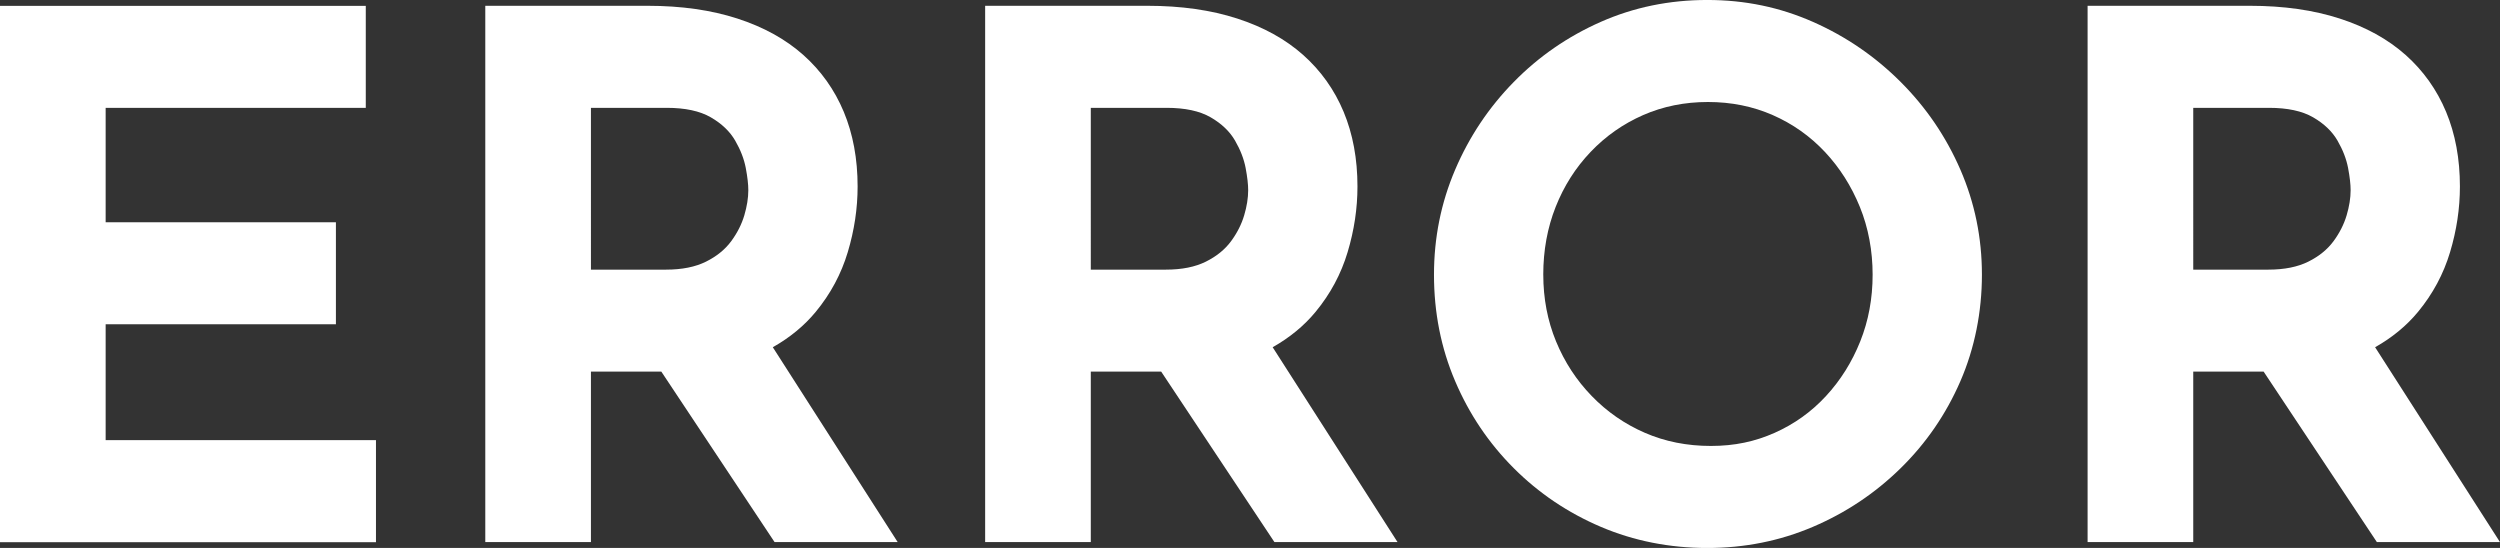
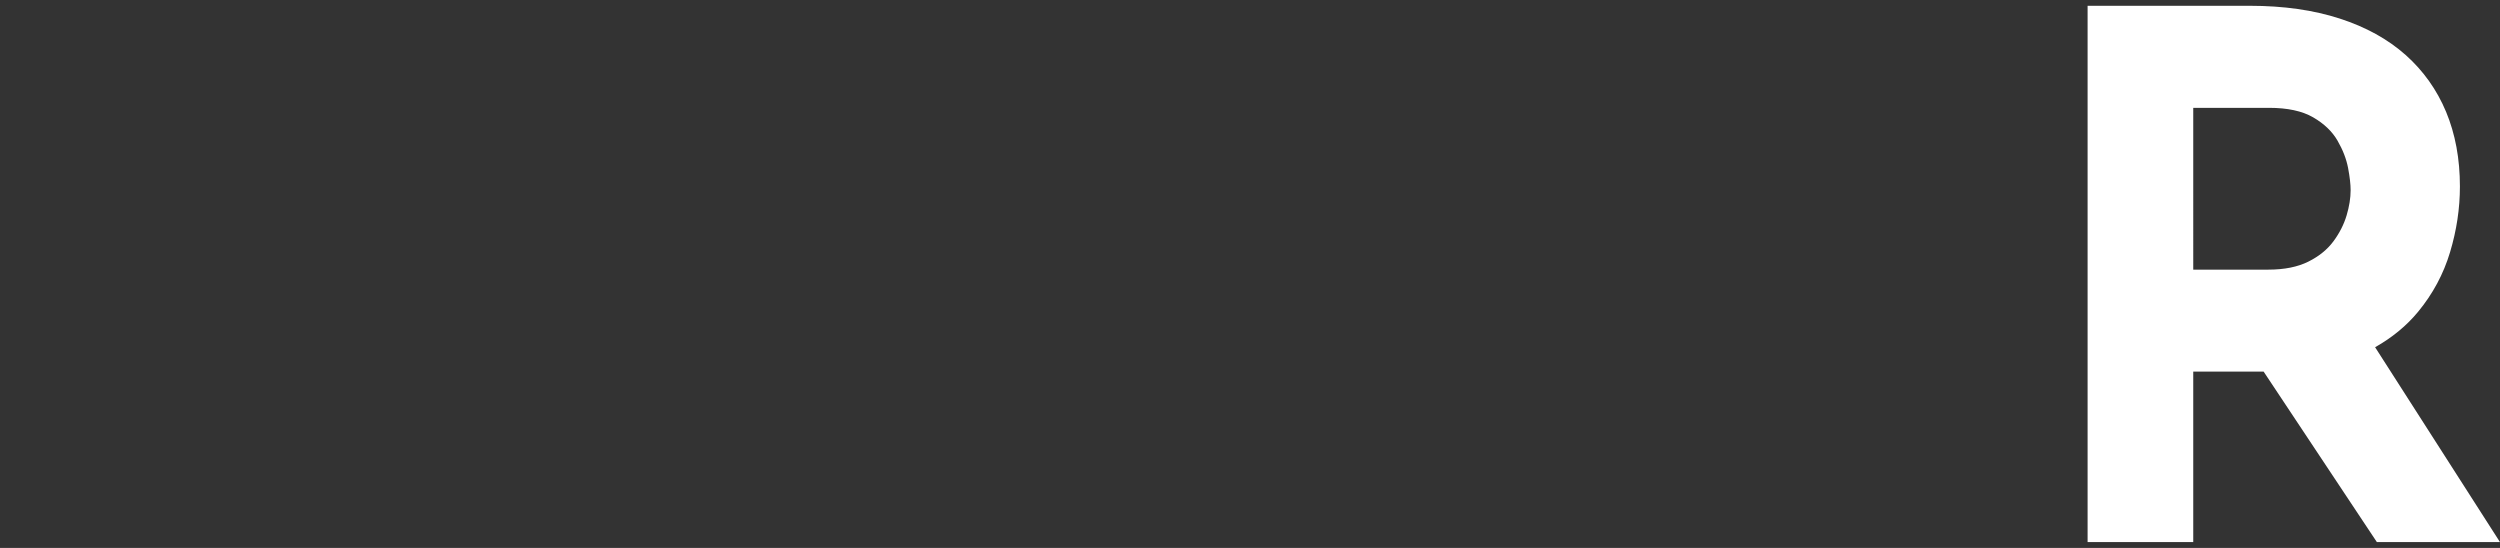
<svg xmlns="http://www.w3.org/2000/svg" id="Layer_2" data-name="Layer 2" viewBox="0 0 1199.49 262.9">
  <rect x="0" y="0" width="1199.49" height="262.9" fill="#333333" stroke="none" />
  <defs>
    <style>
      .cls-1 {
        fill: #fff;
      }
    </style>
  </defs>
  <g id="Layer_1-2" data-name="Layer 1">
    <g>
-       <path class="cls-1" d="m0,2.8h175.5v48.95H50.69v54.89h110.48v48.95H50.69v55.59h129.7v48.95H0V2.8Z" />
-       <path class="cls-1" d="m430.71,260.11l-59.92-93.51c8.22-4.65,15.09-10.3,20.59-16.97,7.11-8.62,12.24-18.18,15.38-28.67,3.15-10.49,4.72-20.98,4.72-31.47,0-13.29-2.22-25.23-6.64-35.84-4.43-10.6-10.9-19.69-19.4-27.27-8.51-7.57-19.05-13.4-31.64-17.48-12.59-4.07-26.92-6.12-43-6.12h-77.96v257.31h50.69v-81.81h33.76l54.34,81.81h59.08ZM283.53,51.74h36.36c8.85,0,15.91,1.52,21.15,4.55,5.24,3.03,9.15,6.76,11.71,11.19,2.56,4.43,4.25,8.8,5.07,13.11.81,4.31,1.22,7.87,1.22,10.67,0,3.73-.65,7.75-1.92,12.06-1.28,4.31-3.38,8.45-6.29,12.41-2.92,3.96-6.94,7.23-12.06,9.79-5.13,2.56-11.54,3.85-19.23,3.85h-36.01V51.74Z" />
-       <path class="cls-1" d="m670.54,260.11l-59.92-93.51c8.22-4.65,15.09-10.3,20.59-16.97,7.11-8.62,12.24-18.18,15.38-28.67,3.15-10.49,4.72-20.98,4.72-31.47,0-13.29-2.22-25.23-6.64-35.84-4.43-10.6-10.9-19.69-19.4-27.27-8.51-7.57-19.05-13.4-31.64-17.48-12.59-4.07-26.92-6.12-43-6.12h-77.96v257.31h50.69v-81.81h33.76l54.34,81.81h59.08Zm-147.18-208.37h36.36c8.86,0,15.91,1.52,21.15,4.55,5.25,3.03,9.15,6.76,11.71,11.19,2.56,4.43,4.25,8.8,5.07,13.11.81,4.31,1.22,7.87,1.22,10.67,0,3.73-.64,7.75-1.92,12.06-1.28,4.31-3.38,8.45-6.29,12.41-2.92,3.96-6.94,7.23-12.06,9.79-5.13,2.56-11.54,3.85-19.23,3.85h-36.01V51.74Z" />
-       <path class="cls-1" d="m688.02,131.8c0-17.71,3.38-34.49,10.14-50.34,6.76-15.85,16.14-29.89,28.14-42.13,12-12.24,25.93-21.85,41.78-28.85,15.85-6.99,32.86-10.49,51.04-10.49s34.84,3.5,50.69,10.49c15.85,6.99,29.89,16.61,42.13,28.85,12.24,12.24,21.79,26.28,28.67,42.13,6.87,15.85,10.31,32.63,10.31,50.34s-3.44,35.2-10.31,51.05c-6.88,15.85-16.43,29.78-28.67,41.78-12.24,12.01-26.28,21.39-42.13,28.15-15.85,6.76-32.75,10.14-50.69,10.14s-35.2-3.38-51.04-10.14c-15.85-6.76-29.78-16.14-41.78-28.15-12-12-21.39-25.93-28.14-41.78-6.76-15.85-10.14-32.87-10.14-51.05Zm52.44,0c0,11.42,2.04,22.09,6.12,31.99,4.08,9.91,9.79,18.65,17.13,26.22,7.34,7.58,15.85,13.46,25.52,17.66,9.67,4.2,20.22,6.29,31.64,6.29s21.15-2.1,30.59-6.29c9.44-4.2,17.66-10.08,24.65-17.66,6.99-7.57,12.47-16.31,16.43-26.22,3.96-9.91,5.94-20.57,5.94-31.99s-2.04-22.49-6.12-32.51c-4.08-10.02-9.67-18.82-16.78-26.4-7.11-7.57-15.44-13.46-25-17.66-9.56-4.2-19.93-6.29-31.12-6.29s-21.56,2.1-31.12,6.29c-9.56,4.2-17.95,10.08-25.17,17.66-7.23,7.58-12.82,16.38-16.78,26.4-3.96,10.02-5.94,20.86-5.94,32.51Z" />
      <path class="cls-1" d="m1199.49,260.11l-59.92-93.51c8.22-4.65,15.09-10.3,20.59-16.97,7.11-8.62,12.24-18.18,15.38-28.67,3.15-10.49,4.72-20.98,4.72-31.47,0-13.29-2.22-25.23-6.64-35.84-4.43-10.6-10.9-19.69-19.4-27.27-8.51-7.57-19.05-13.4-31.64-17.48-12.59-4.07-26.92-6.12-43-6.12h-77.96v257.31h50.69v-81.81h33.76l54.34,81.81h59.08Zm-147.18-208.37h36.36c8.86,0,15.91,1.52,21.15,4.55,5.25,3.03,9.15,6.76,11.71,11.19,2.56,4.43,4.25,8.8,5.07,13.11.81,4.31,1.22,7.87,1.22,10.67,0,3.73-.64,7.75-1.92,12.06-1.28,4.31-3.38,8.45-6.29,12.41-2.92,3.96-6.94,7.23-12.06,9.79-5.13,2.56-11.54,3.85-19.23,3.85h-36.01V51.74Z" />
    </g>
  </g>
</svg>